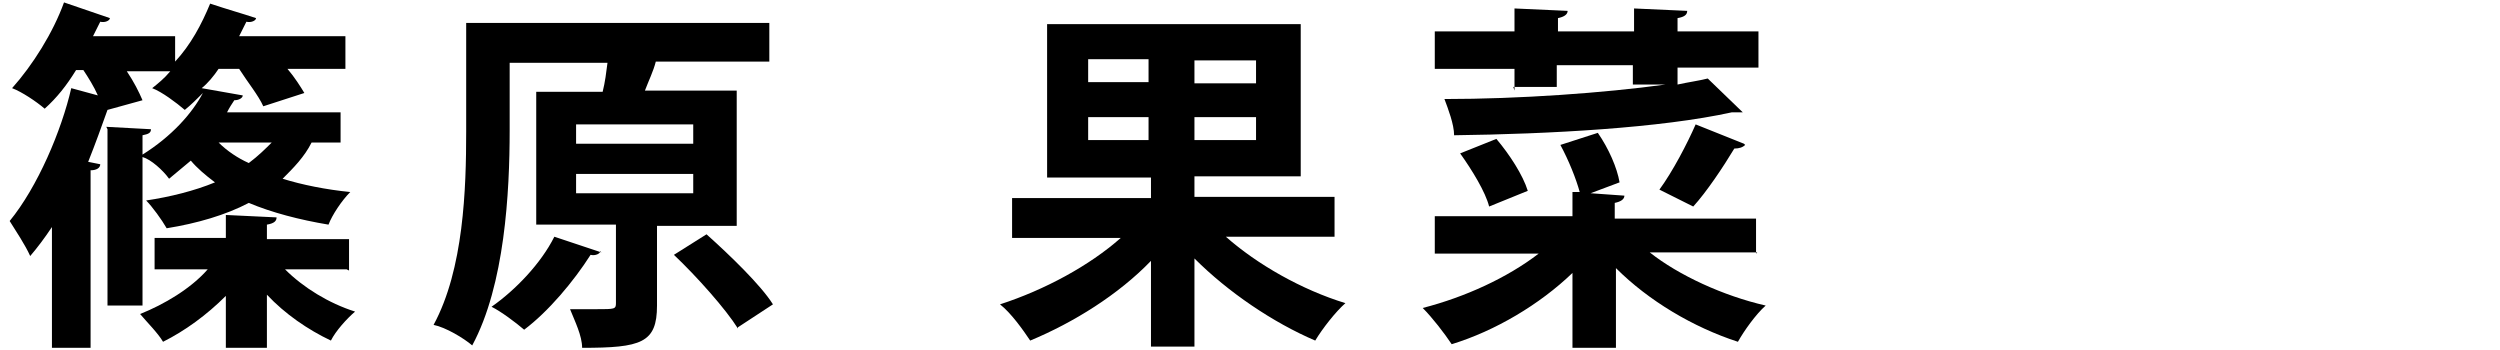
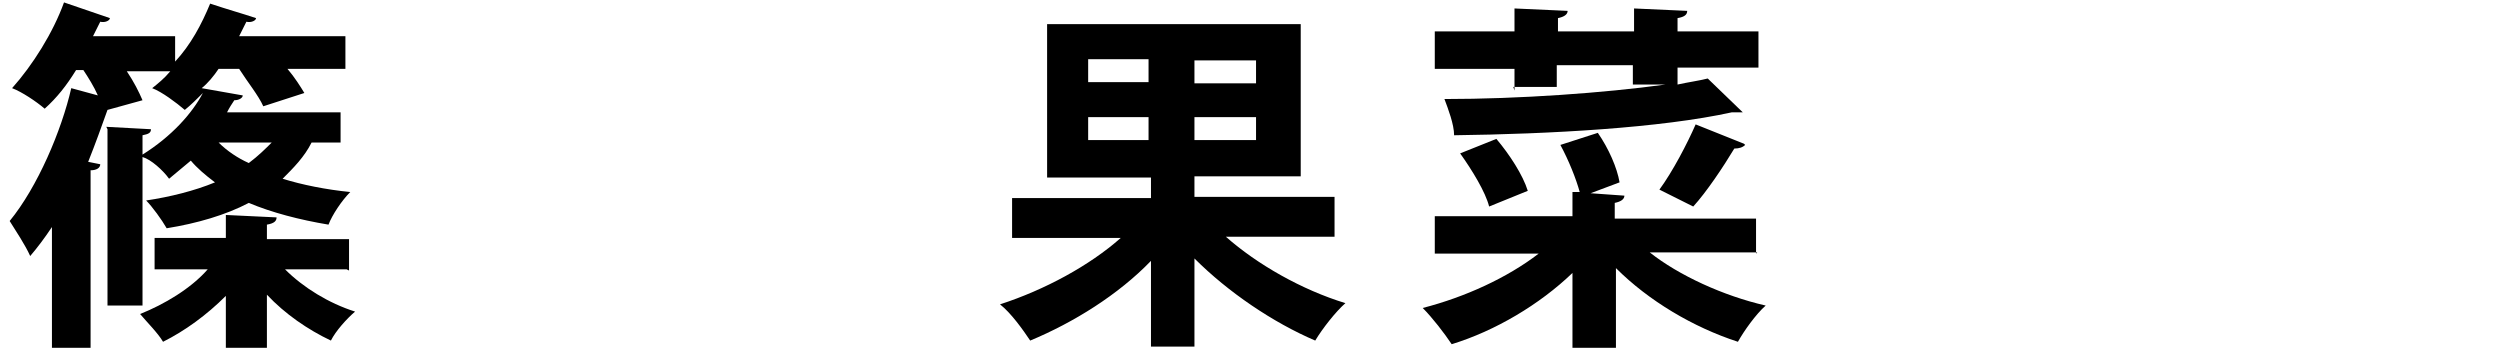
<svg xmlns="http://www.w3.org/2000/svg" id="_レイヤー_1" data-name="レイヤー_1" version="1.1" viewBox="0 0 207 29">
  <g id="_レイヤー_11" data-name="_レイヤー_1">
    <g>
      <path d="M8.8,10.5l3.7.2c0,.3-.2.4-.7.5v1.6c2.4-1.5,4.1-3.4,5-5.1h0c-.5.5-1,1-1.5,1.4-.7-.6-1.9-1.5-2.7-1.8.5-.4,1-.8,1.5-1.4h-3.6c.6.9,1,1.7,1.3,2.4l-2.9.8c-.5,1.4-1,2.8-1.6,4.3l1,.2c0,.3-.3.5-.8.5v14.7h-3.2v-10c-.6.9-1.2,1.7-1.8,2.4-.4-.9-1.2-2.1-1.7-2.9,2.3-2.8,4.3-7.5,5.1-11l2.2.6c-.3-.7-.8-1.5-1.2-2.1h-.6c-.8,1.3-1.6,2.3-2.6,3.2-.7-.6-1.9-1.4-2.7-1.7C2.7,5.4,4.4,2.7,5.3.2l3.8,1.3c0,.2-.4.4-.8.3-.2.4-.4.8-.6,1.2h6.8v2.1c1.3-1.4,2.2-3.1,2.9-4.8,1.5.5,2.6.8,3.8,1.2,0,.2-.4.4-.8.3-.2.4-.4.8-.6,1.2h8.8v2.7h-4.8c.6.7,1.1,1.5,1.4,2l-3.4,1.1c-.4-.9-1.3-2-2-3.1h-1.7c-.4.6-.9,1.2-1.4,1.6l3.4.6c0,.2-.3.4-.7.4-.2.3-.4.6-.6,1h9.4v2.5h-2.4c-.6,1.2-1.5,2.1-2.4,3,1.6.5,3.6.9,5.6,1.1-.7.7-1.5,1.9-1.8,2.7-2.4-.4-4.7-1-6.6-1.8-1.9,1-4.3,1.7-6.8,2.1-.4-.7-1.2-1.8-1.7-2.3,2-.3,4-.8,5.7-1.5-.8-.6-1.5-1.2-2-1.8-.6.5-1.2,1-1.8,1.5-.5-.7-1.5-1.6-2.2-1.8v12.3h-2.9v-14.6h0ZM28.7,22.3h-5.1c1.5,1.5,3.6,2.8,5.8,3.5-.7.6-1.6,1.6-2,2.4-1.9-.9-3.8-2.2-5.3-3.8v4.4h-3.4v-4.3c-1.6,1.6-3.4,2.9-5.2,3.8-.4-.7-1.4-1.7-1.9-2.3,2-.8,4.2-2.1,5.6-3.7h-4.4v-2.6h5.9v-1.9l4.2.2c0,.3-.2.5-.8.6v1.2h6.8v2.6h0ZM18.1,11.8c.7.7,1.6,1.3,2.5,1.7.8-.6,1.4-1.2,1.9-1.7h-4.5Z" />
-       <path d="M61,18.7h-6.6v6.6c0,3.1-1.3,3.5-6.2,3.5,0-1-.6-2.2-1-3.2h2.2c1.5,0,1.6,0,1.6-.5v-6.5h-6.6V7.6h5.5c.2-.8.3-1.6.4-2.4h-8.1v5.6c0,5.1-.4,12.8-3.1,17.8-.7-.6-2.2-1.5-3.2-1.7,2.5-4.6,2.7-11.3,2.7-16V1.9h25.1v3.2h-9.4c-.2.8-.6,1.6-.9,2.4h7.6v11.1h0ZM49.7,20.8c0,.2-.4.4-.8.3-1.4,2.2-3.5,4.7-5.5,6.2-.7-.6-1.9-1.5-2.7-1.9,2-1.4,4.1-3.6,5.2-5.8l3.9,1.3h0ZM47.7,10.3v1.6h9.7v-1.6h-9.7ZM47.7,14.4v1.6h9.7v-1.6h-9.7ZM61.1,27.2c-1-1.6-3.4-4.3-5.3-6.1l2.7-1.7c1.9,1.7,4.5,4.2,5.5,5.8l-2.9,1.9h0Z" />
      <path d="M110.5,19.6h-9c2.6,2.3,6.3,4.4,9.9,5.5-.8.7-1.9,2.1-2.5,3.1-3.5-1.5-7.2-4-10-6.8v7.3h-3.6v-7.1c-2.7,2.8-6.4,5.1-10,6.6-.6-.9-1.6-2.3-2.5-3,3.7-1.2,7.4-3.2,10-5.5h-9v-3.3h11.5v-1.7h-8.6V2h21v12.6h-8.8v1.7h11.6v3.3h0ZM90.1,4.9v1.9h5v-1.9h-5ZM90.1,11.6h5v-1.9h-5v1.9ZM104,6.9v-1.9h-5.1v1.9h5.1ZM104,11.6v-1.9h-5.1v1.9h5.1Z" />
      <path d="M145.5,20.9h-8.9c2.4,1.9,6.1,3.6,9.6,4.4-.8.7-1.8,2.1-2.3,3-3.7-1.2-7.4-3.4-10.1-6.1v6.6h-3.6v-6.2c-2.7,2.6-6.4,4.8-10,5.9-.6-.9-1.6-2.2-2.4-3,3.5-.9,7-2.5,9.6-4.5h-8.6v-3.1h11.4v-2h.6c-.3-1.1-.9-2.6-1.6-3.9l3.1-1c.9,1.3,1.6,2.9,1.8,4.1l-2.4.9,2.8.2c0,.3-.3.5-.8.6v1.3h11.7v3.1-.2ZM125.4,7.5v-1.8h-6.6v-3.1h6.6V.7l4.4.2c0,.3-.3.5-.8.6v1.1h6.3V.7l4.4.2c0,.3-.2.5-.8.6v1.1h6.7v3h-6.7v1.4c.9-.2,1.7-.3,2.5-.5l2.9,2.8c-.2,0-.3,0-.6,0h-.3c-5.9,1.3-15.1,1.8-23,1.9,0-.9-.5-2.2-.8-3,6.2,0,13.2-.5,18.3-1.2h-2.7v-1.6h-6.3v1.8h-3.6,0ZM123.9,11.5c1.1,1.3,2.2,3,2.6,4.3l-3.2,1.3c-.3-1.2-1.4-3-2.4-4.4,0,0,3-1.2,3-1.2ZM144.5,12c-.2.2-.5.3-.9.3-.9,1.5-2.3,3.6-3.4,4.8l-2.8-1.4c1.1-1.5,2.3-3.8,3-5.4l4,1.6h0Z" />
    </g>
  </g>
</svg>